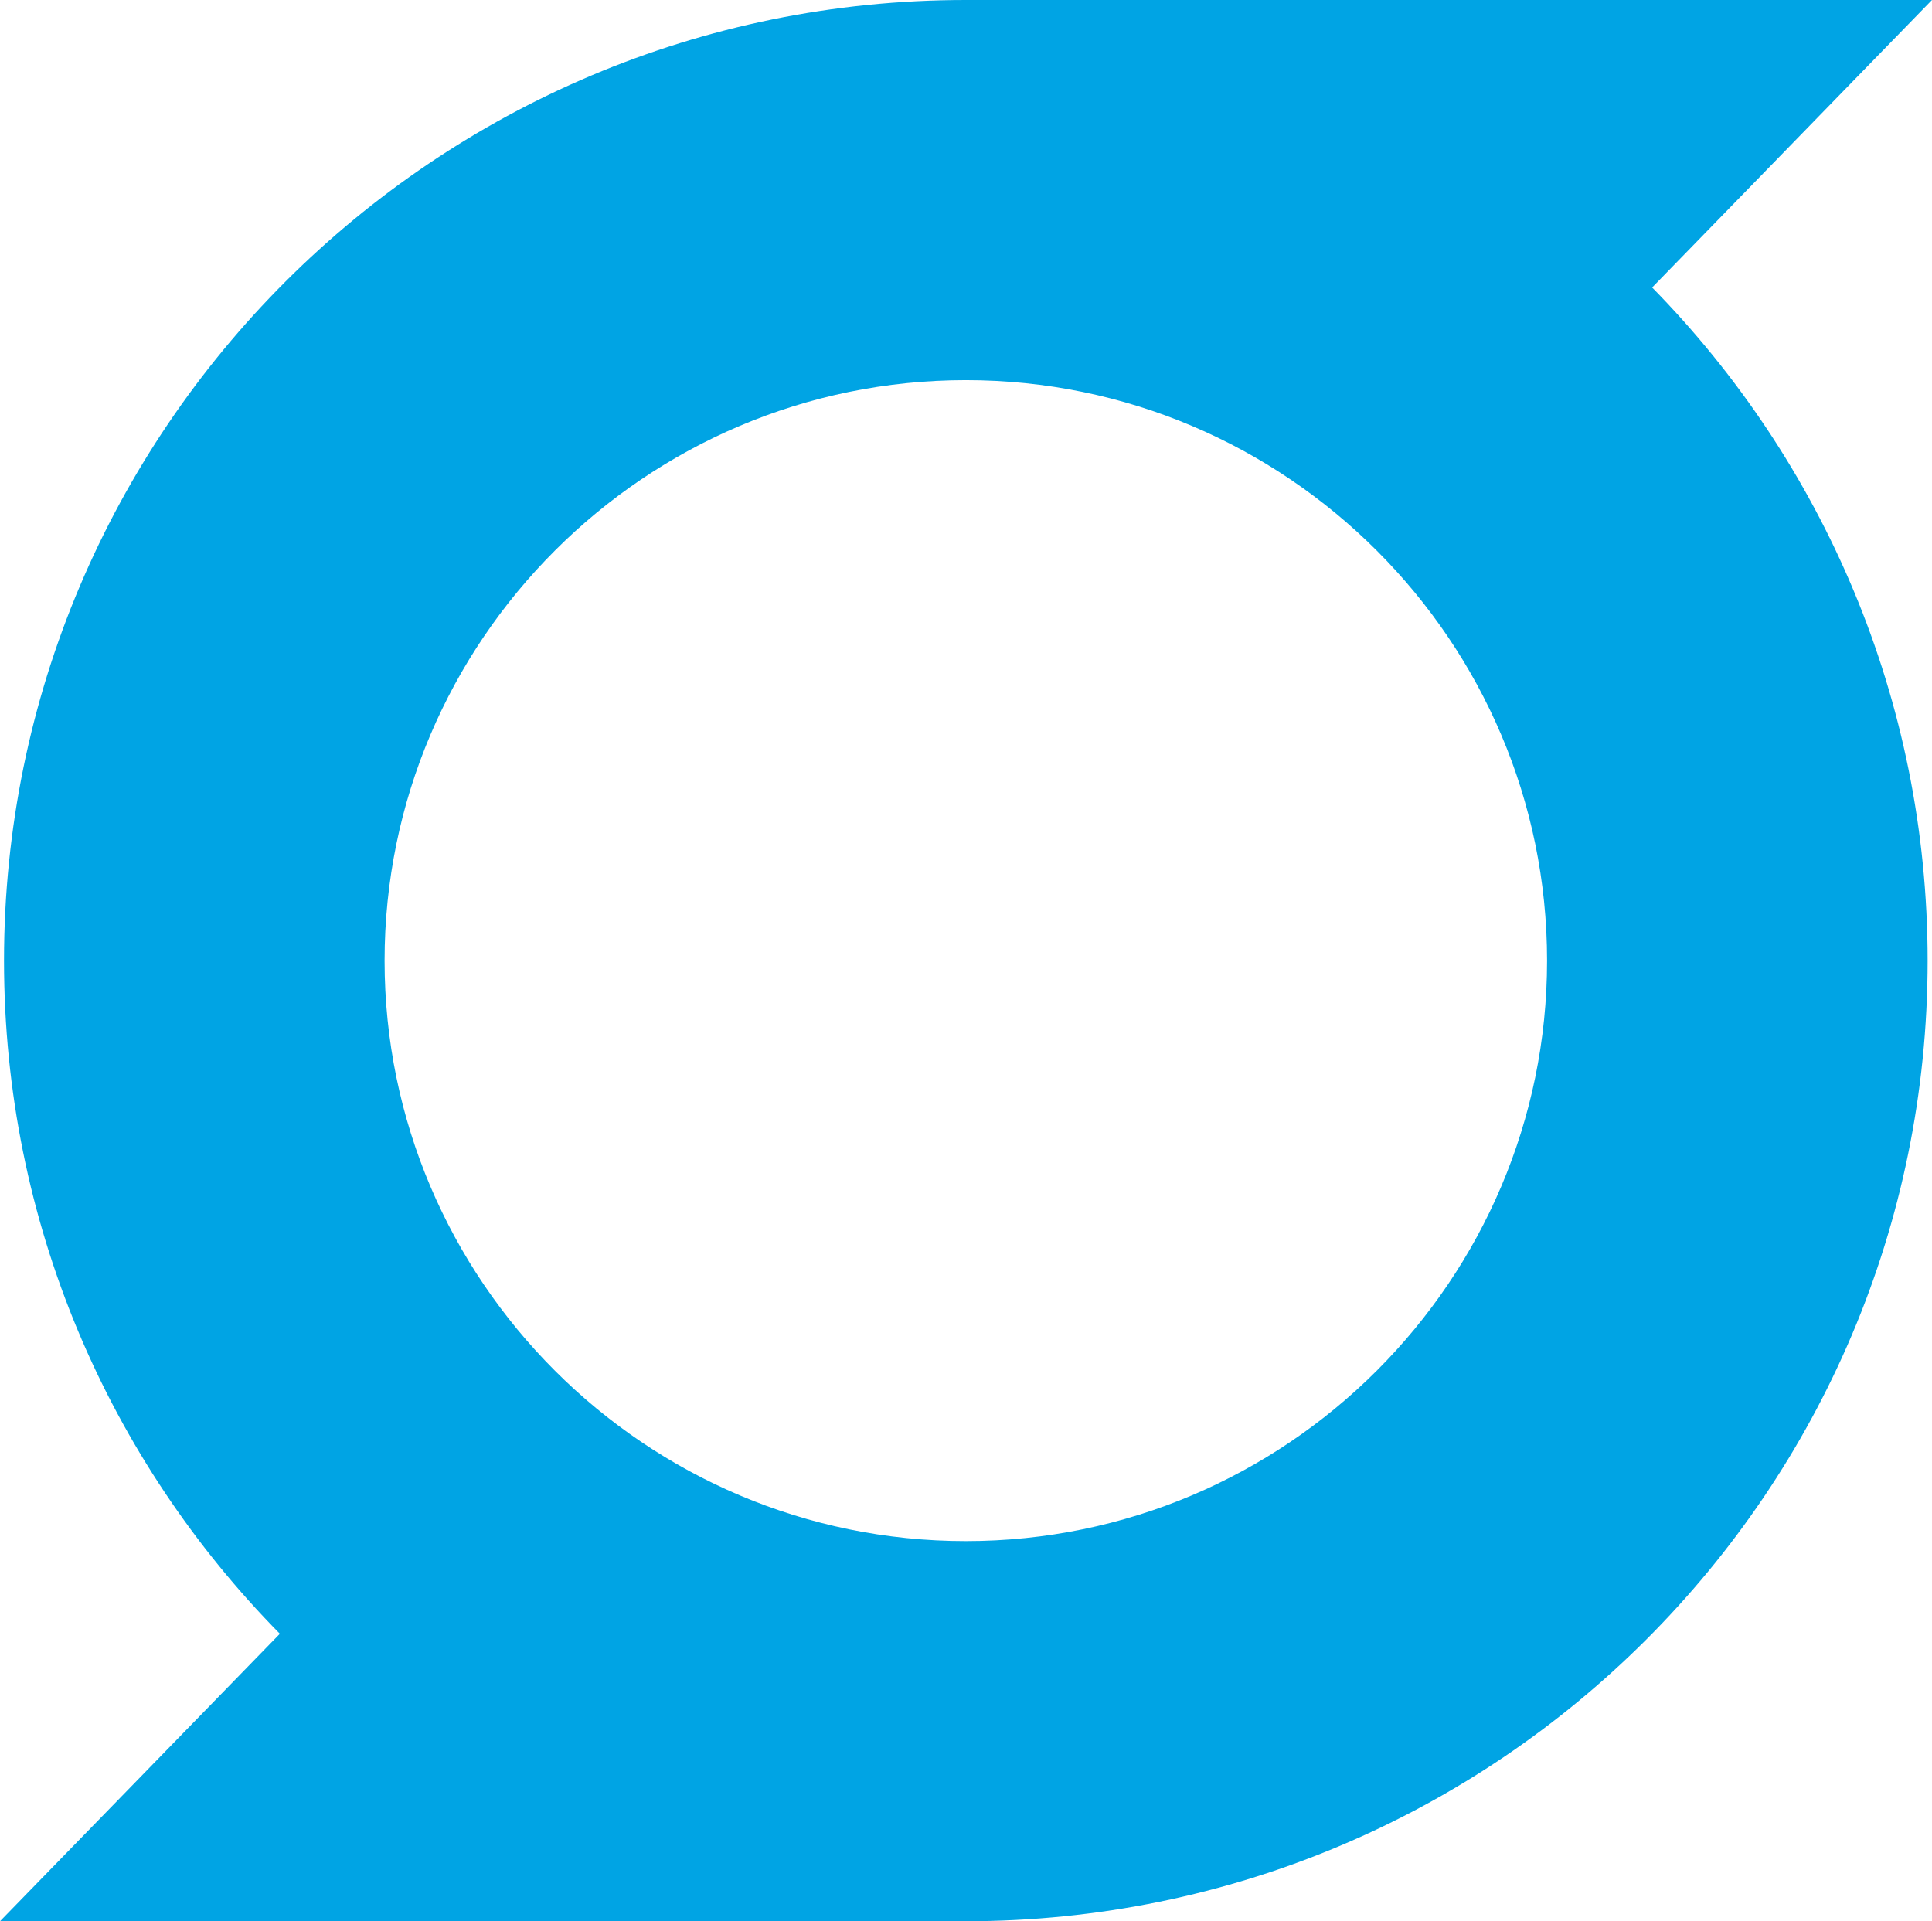
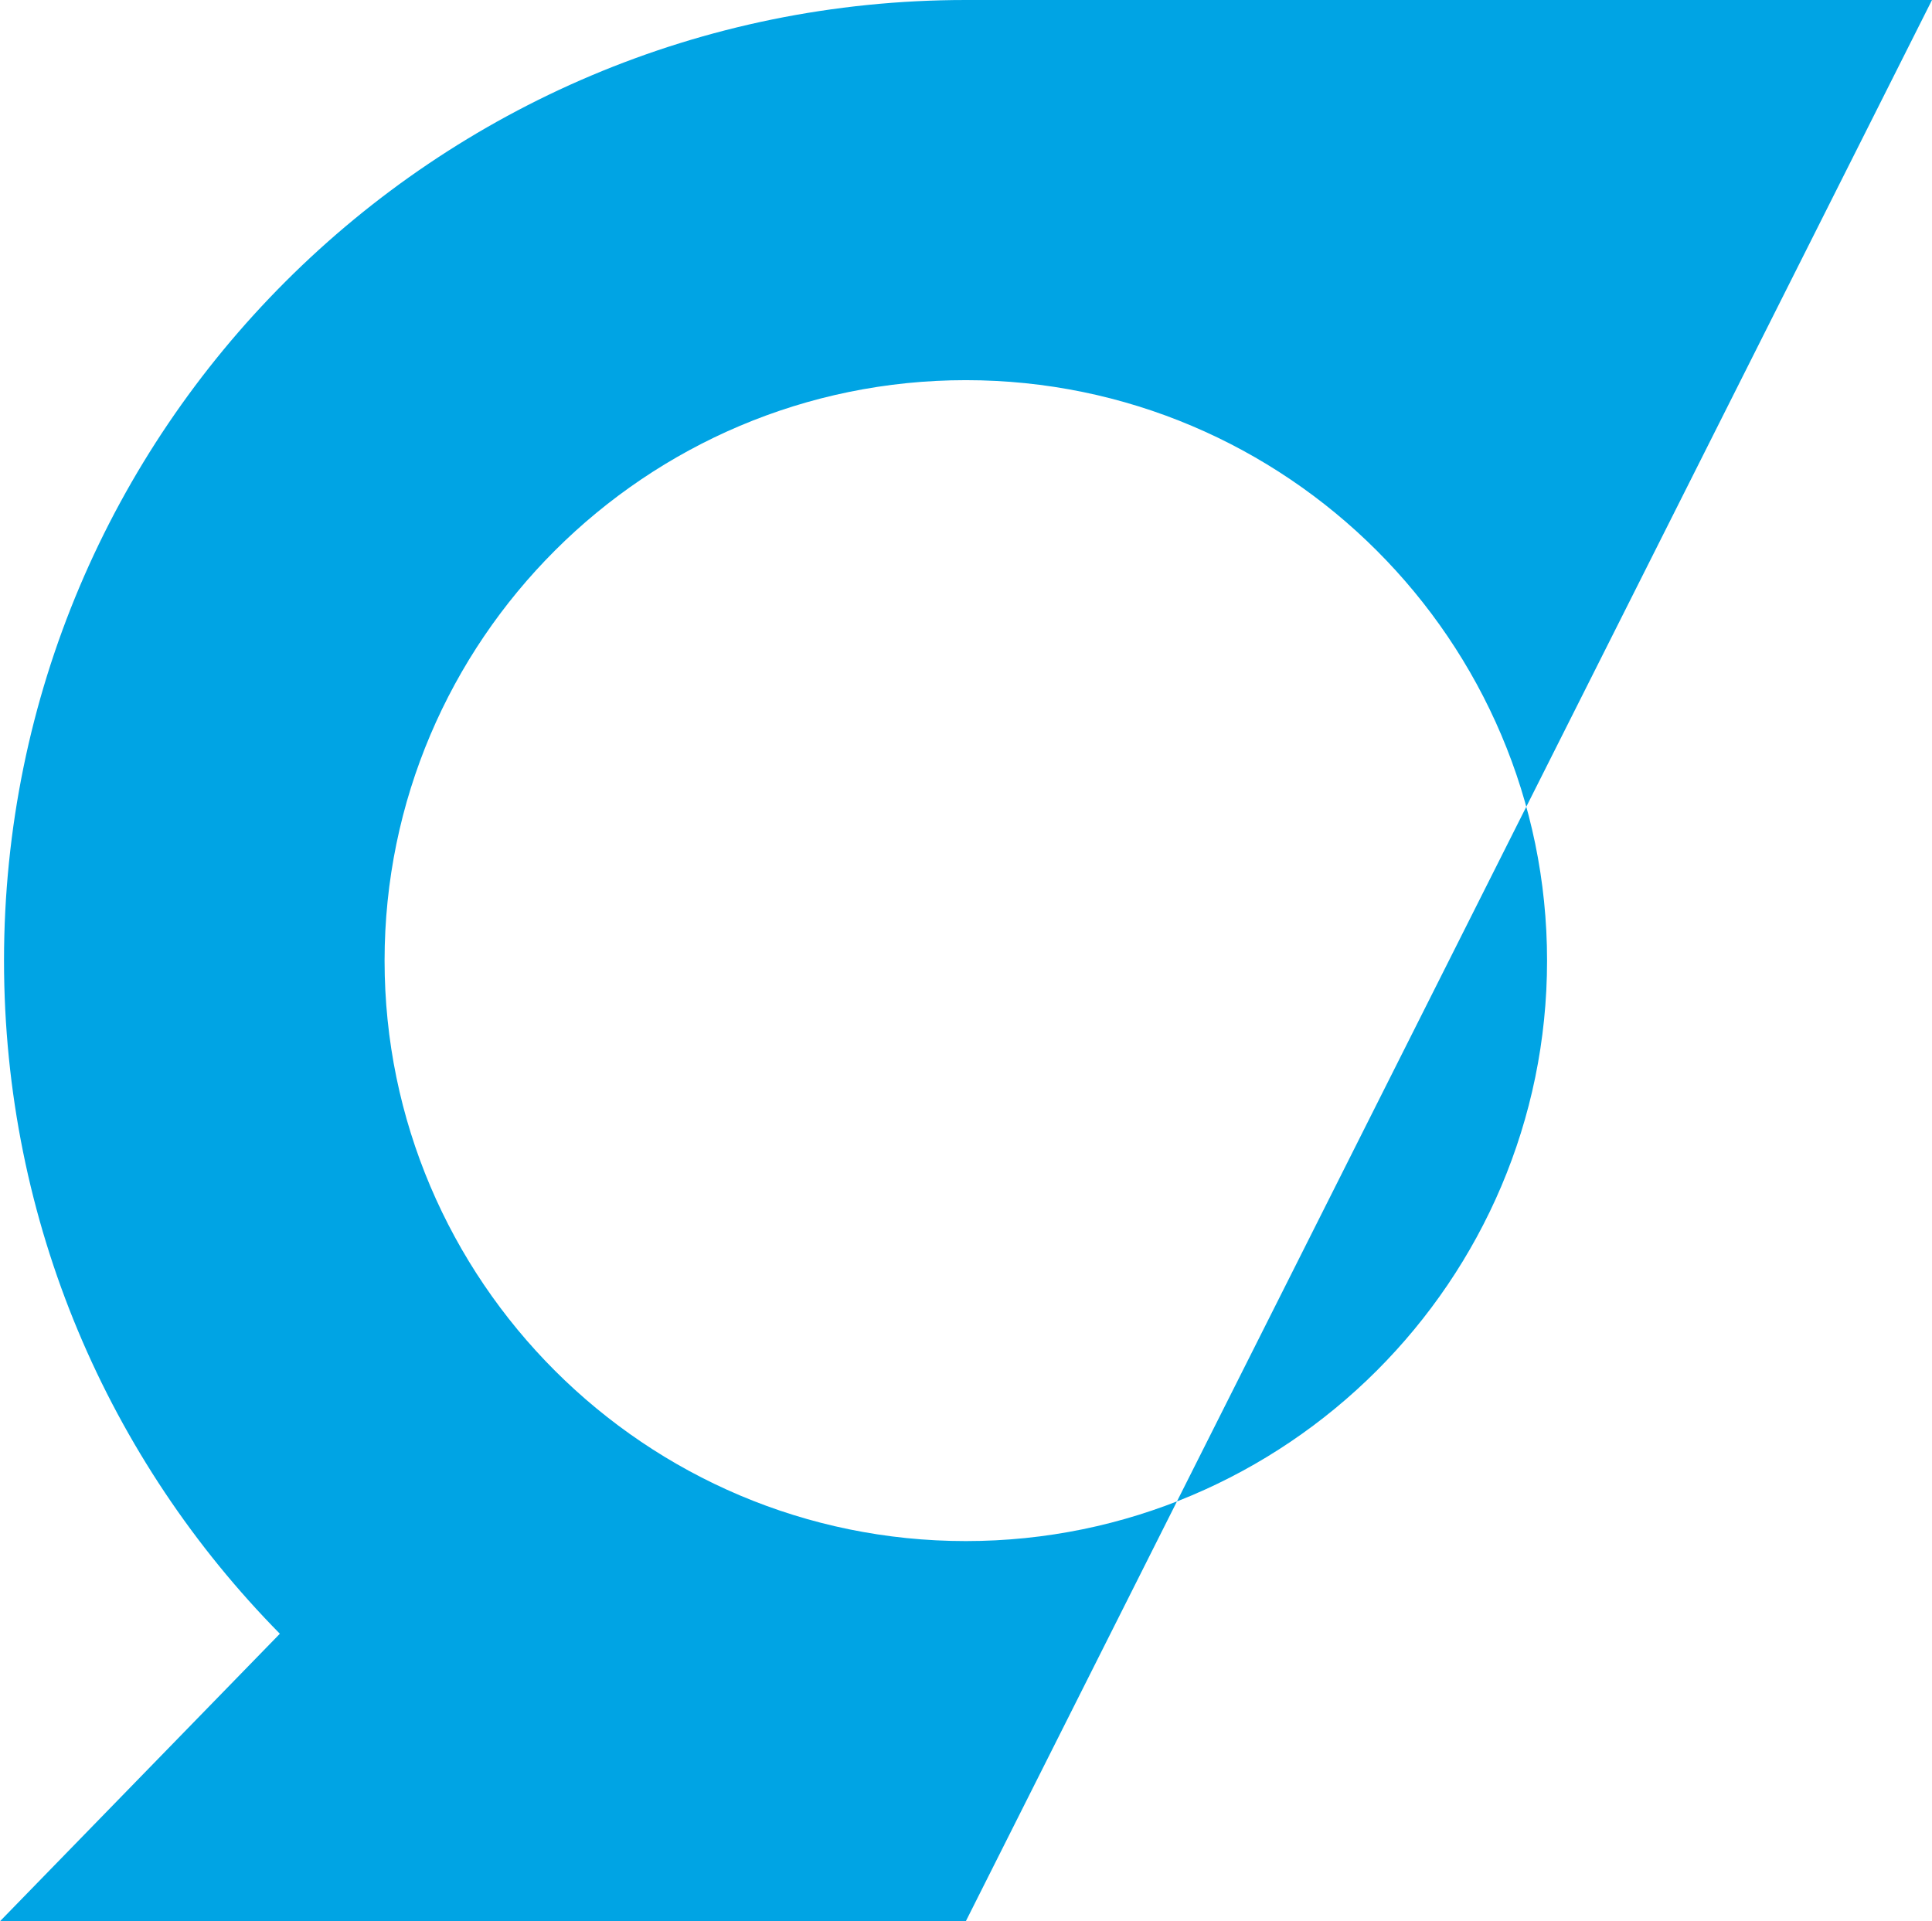
<svg xmlns="http://www.w3.org/2000/svg" id="Lag_2" data-name="Lag 2" viewBox="0 0 52.95 52.66">
  <defs>
    <style>      .cls-1 {        fill: #00a4e4;      }    </style>
  </defs>
  <g id="Layer_1" data-name="Layer 1">
-     <path class="cls-1" d="m52.95,0h-26.43s-.03,0-.05,0C11.91,0,.11,11.79.11,26.33c0,7.19,2.88,13.7,7.56,18.45l-7.67,7.88h26.46s0,0,.01,0c14.56,0,26.36-11.79,26.36-26.33,0-7.18-2.88-13.69-7.55-18.45L52.95,0Zm-26.48,42.24c-8.78,0-15.93-7.14-15.93-15.91s7.15-15.91,15.93-15.91,15.93,7.14,15.93,15.91-7.15,15.91-15.93,15.91Z" />
+     <path class="cls-1" d="m52.95,0h-26.43s-.03,0-.05,0C11.91,0,.11,11.79.11,26.33c0,7.19,2.88,13.7,7.56,18.45l-7.67,7.88h26.46s0,0,.01,0L52.95,0Zm-26.48,42.24c-8.78,0-15.93-7.14-15.93-15.91s7.15-15.91,15.93-15.91,15.93,7.14,15.93,15.91-7.15,15.91-15.93,15.91Z" />
  </g>
</svg>